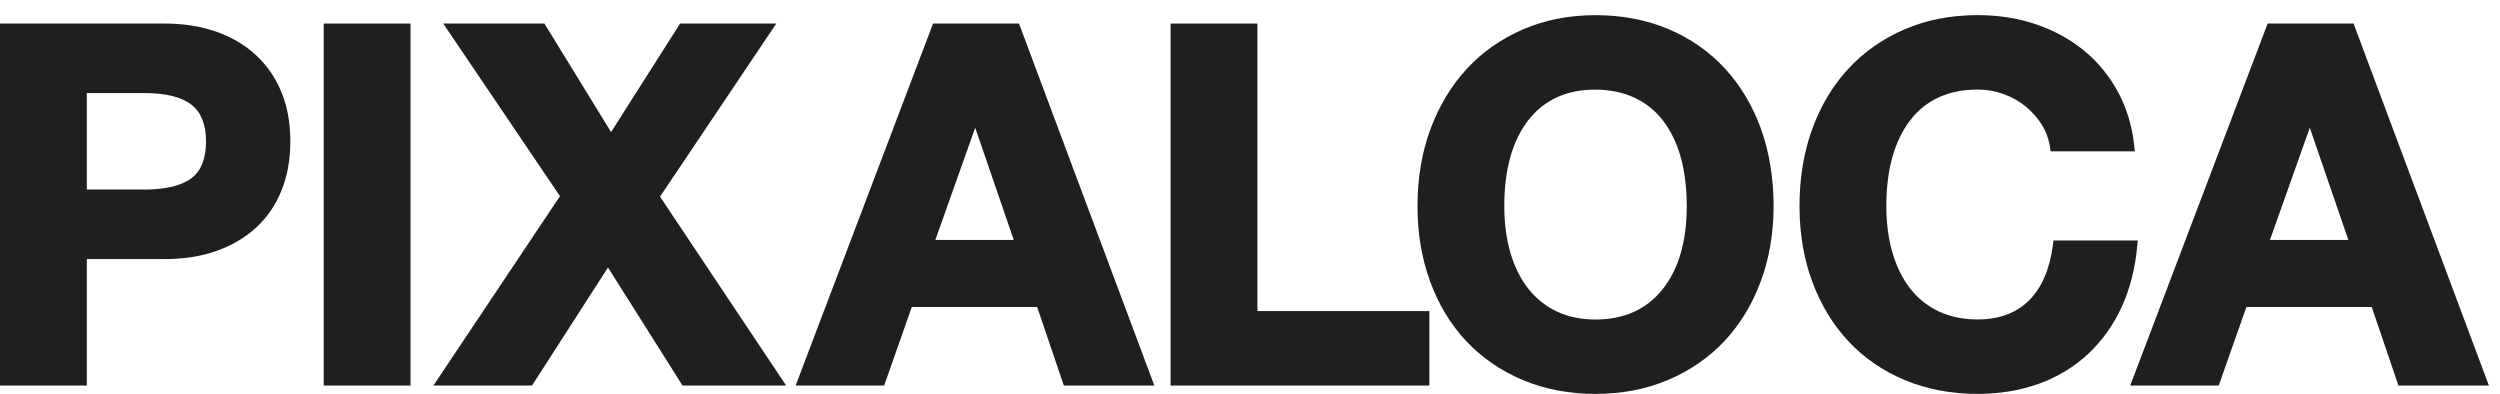
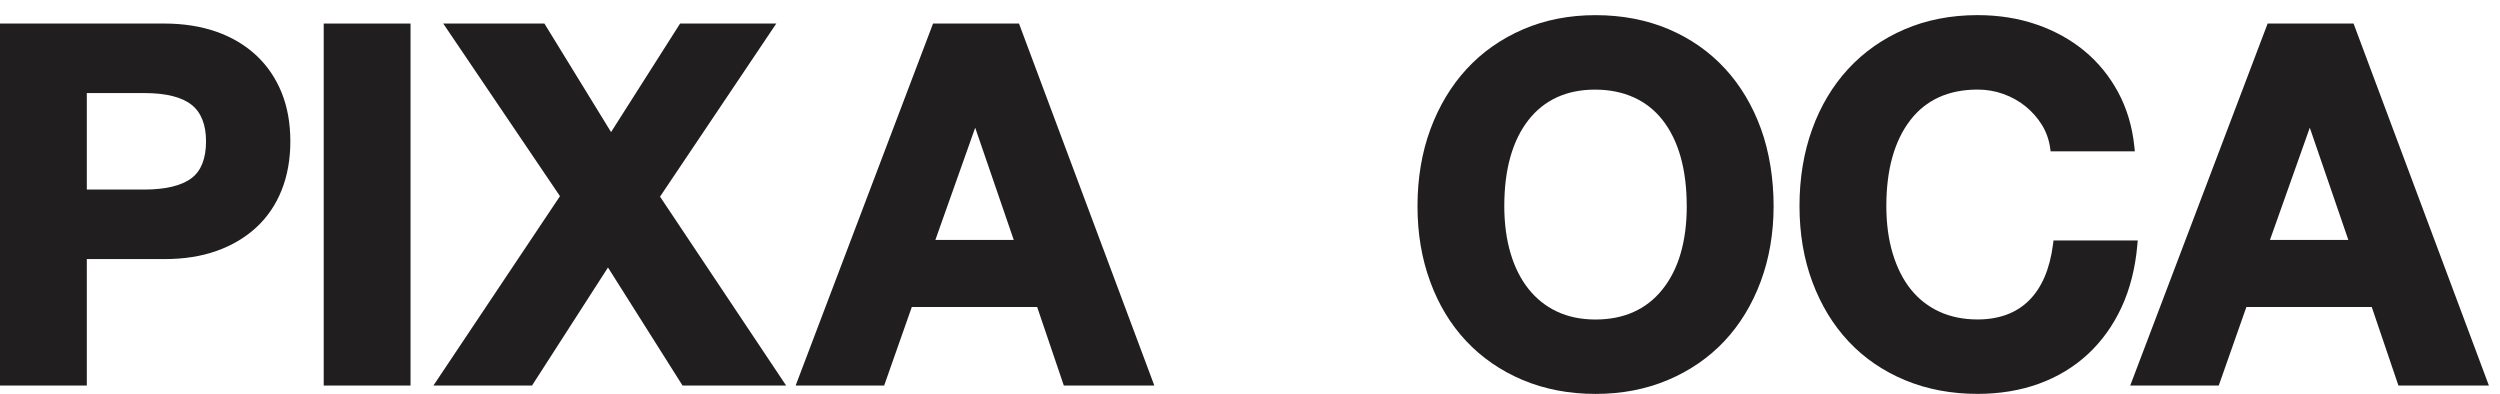
<svg xmlns="http://www.w3.org/2000/svg" width="165" height="26" viewBox="0 0 165 26" fill="none">
  <path d="M16.915 3.658C16.193 2.981 15.306 2.454 14.281 2.093C13.262 1.735 12.104 1.554 10.837 1.554H0V25.446H5.73V17.099H10.871C12.139 17.099 13.293 16.919 14.299 16.559C15.31 16.2 16.191 15.68 16.913 15.011C17.639 14.343 18.203 13.516 18.587 12.552C18.97 11.595 19.163 10.51 19.163 9.325C19.163 8.14 18.97 7.059 18.587 6.112C18.203 5.162 17.639 4.335 16.915 3.656V3.658ZM13.598 9.327C13.598 10.459 13.277 11.277 12.643 11.757C11.983 12.258 10.925 12.511 9.501 12.511H5.73V6.143H9.533C10.954 6.143 12.003 6.405 12.652 6.923C13.278 7.425 13.598 8.234 13.598 9.327Z" fill="#201E1E" />
  <path d="M27.095 1.554H21.365V25.446H27.095V1.554Z" fill="#201E1E" />
  <path d="M51.235 1.554H44.886L40.33 8.718L35.931 1.554H29.253L36.958 12.947L28.605 25.446H35.113L40.127 17.654L45.048 25.446H51.885L43.562 12.978L51.235 1.554Z" fill="#201E1E" />
  <path d="M67.253 1.554H61.581L52.512 25.446H58.354L60.179 20.261H68.452L70.213 25.446H76.186L67.278 1.619L67.253 1.553V1.554ZM66.908 15.837H61.734L64.363 8.429L66.908 15.837Z" fill="#201E1E" />
-   <path d="M82.989 1.554H77.259V25.446H94.337V20.532H82.989V1.554Z" fill="#201E1E" />
  <path d="M113.845 4.523C112.819 3.409 111.566 2.535 110.12 1.921C108.675 1.311 107.055 1 105.305 1C103.555 1 101.966 1.316 100.522 1.937C99.075 2.56 97.822 3.441 96.798 4.554C95.776 5.664 94.971 7.004 94.405 8.536C93.842 10.063 93.555 11.766 93.555 13.598C93.555 15.429 93.835 17.061 94.389 18.576C94.943 20.099 95.745 21.422 96.769 22.511C97.793 23.602 99.046 24.467 100.493 25.077C101.937 25.688 103.557 25.998 105.307 25.998C107.057 25.998 108.644 25.688 110.089 25.077C111.535 24.465 112.787 23.602 113.813 22.511C114.835 21.422 115.642 20.099 116.207 18.578C116.771 17.063 117.058 15.387 117.058 13.598C117.058 11.808 116.778 10.031 116.225 8.505C115.671 6.974 114.871 5.634 113.847 4.523H113.845ZM111.326 13.599C111.326 15.931 110.784 17.785 109.713 19.114C108.659 20.424 107.176 21.088 105.303 21.088C104.352 21.088 103.496 20.911 102.759 20.563C102.022 20.216 101.39 19.712 100.879 19.067C100.363 18.416 99.964 17.623 99.695 16.709C99.422 15.786 99.283 14.741 99.283 13.599C99.283 11.181 99.821 9.271 100.881 7.918C101.925 6.589 103.4 5.915 105.271 5.915C107.142 5.915 108.684 6.589 109.726 7.918C110.786 9.269 111.324 11.181 111.324 13.599H111.326Z" fill="#201E1E" />
  <path d="M141.09 15.869H135.532L135.498 16.135C135.29 17.753 134.755 18.999 133.907 19.837C133.069 20.666 131.928 21.084 130.517 21.084C129.587 21.084 128.742 20.913 128.003 20.573C127.267 20.236 126.635 19.743 126.125 19.111C125.609 18.471 125.206 17.679 124.925 16.752C124.641 15.819 124.498 14.757 124.498 13.596C124.498 11.197 125.031 9.291 126.082 7.929C127.113 6.591 128.607 5.912 130.519 5.912C131.111 5.912 131.686 6.009 132.226 6.204C132.767 6.399 133.258 6.672 133.685 7.019C134.113 7.366 134.474 7.774 134.759 8.231C135.039 8.682 135.223 9.186 135.304 9.728L135.342 9.988H140.899L140.865 9.652C140.731 8.357 140.373 7.161 139.803 6.098C139.232 5.036 138.485 4.117 137.576 3.366C136.671 2.618 135.61 2.029 134.416 1.618C133.226 1.206 131.913 0.998 130.517 0.998C128.767 0.998 127.146 1.314 125.701 1.935C124.255 2.558 123.001 3.44 121.977 4.552C120.953 5.664 120.153 7.004 119.601 8.536C119.048 10.062 118.767 11.765 118.767 13.596C118.767 15.427 119.052 17.094 119.617 18.609C120.184 20.131 120.99 21.455 122.012 22.542C123.036 23.634 124.289 24.492 125.737 25.093C127.18 25.693 128.789 25.996 130.517 25.996C131.98 25.996 133.343 25.771 134.568 25.326C135.796 24.88 136.883 24.223 137.802 23.372C138.717 22.524 139.465 21.482 140.023 20.277C140.579 19.075 140.928 17.702 141.061 16.198L141.09 15.866V15.869Z" fill="#201E1E" />
  <path d="M155.41 1.753L155.336 1.554H149.664L140.647 25.308L140.595 25.446H146.437L148.262 20.261H156.535L158.296 25.446H164.267L155.41 1.753ZM154.991 15.837H149.817L152.446 8.429L154.991 15.837Z" fill="#201E1E" />
</svg>